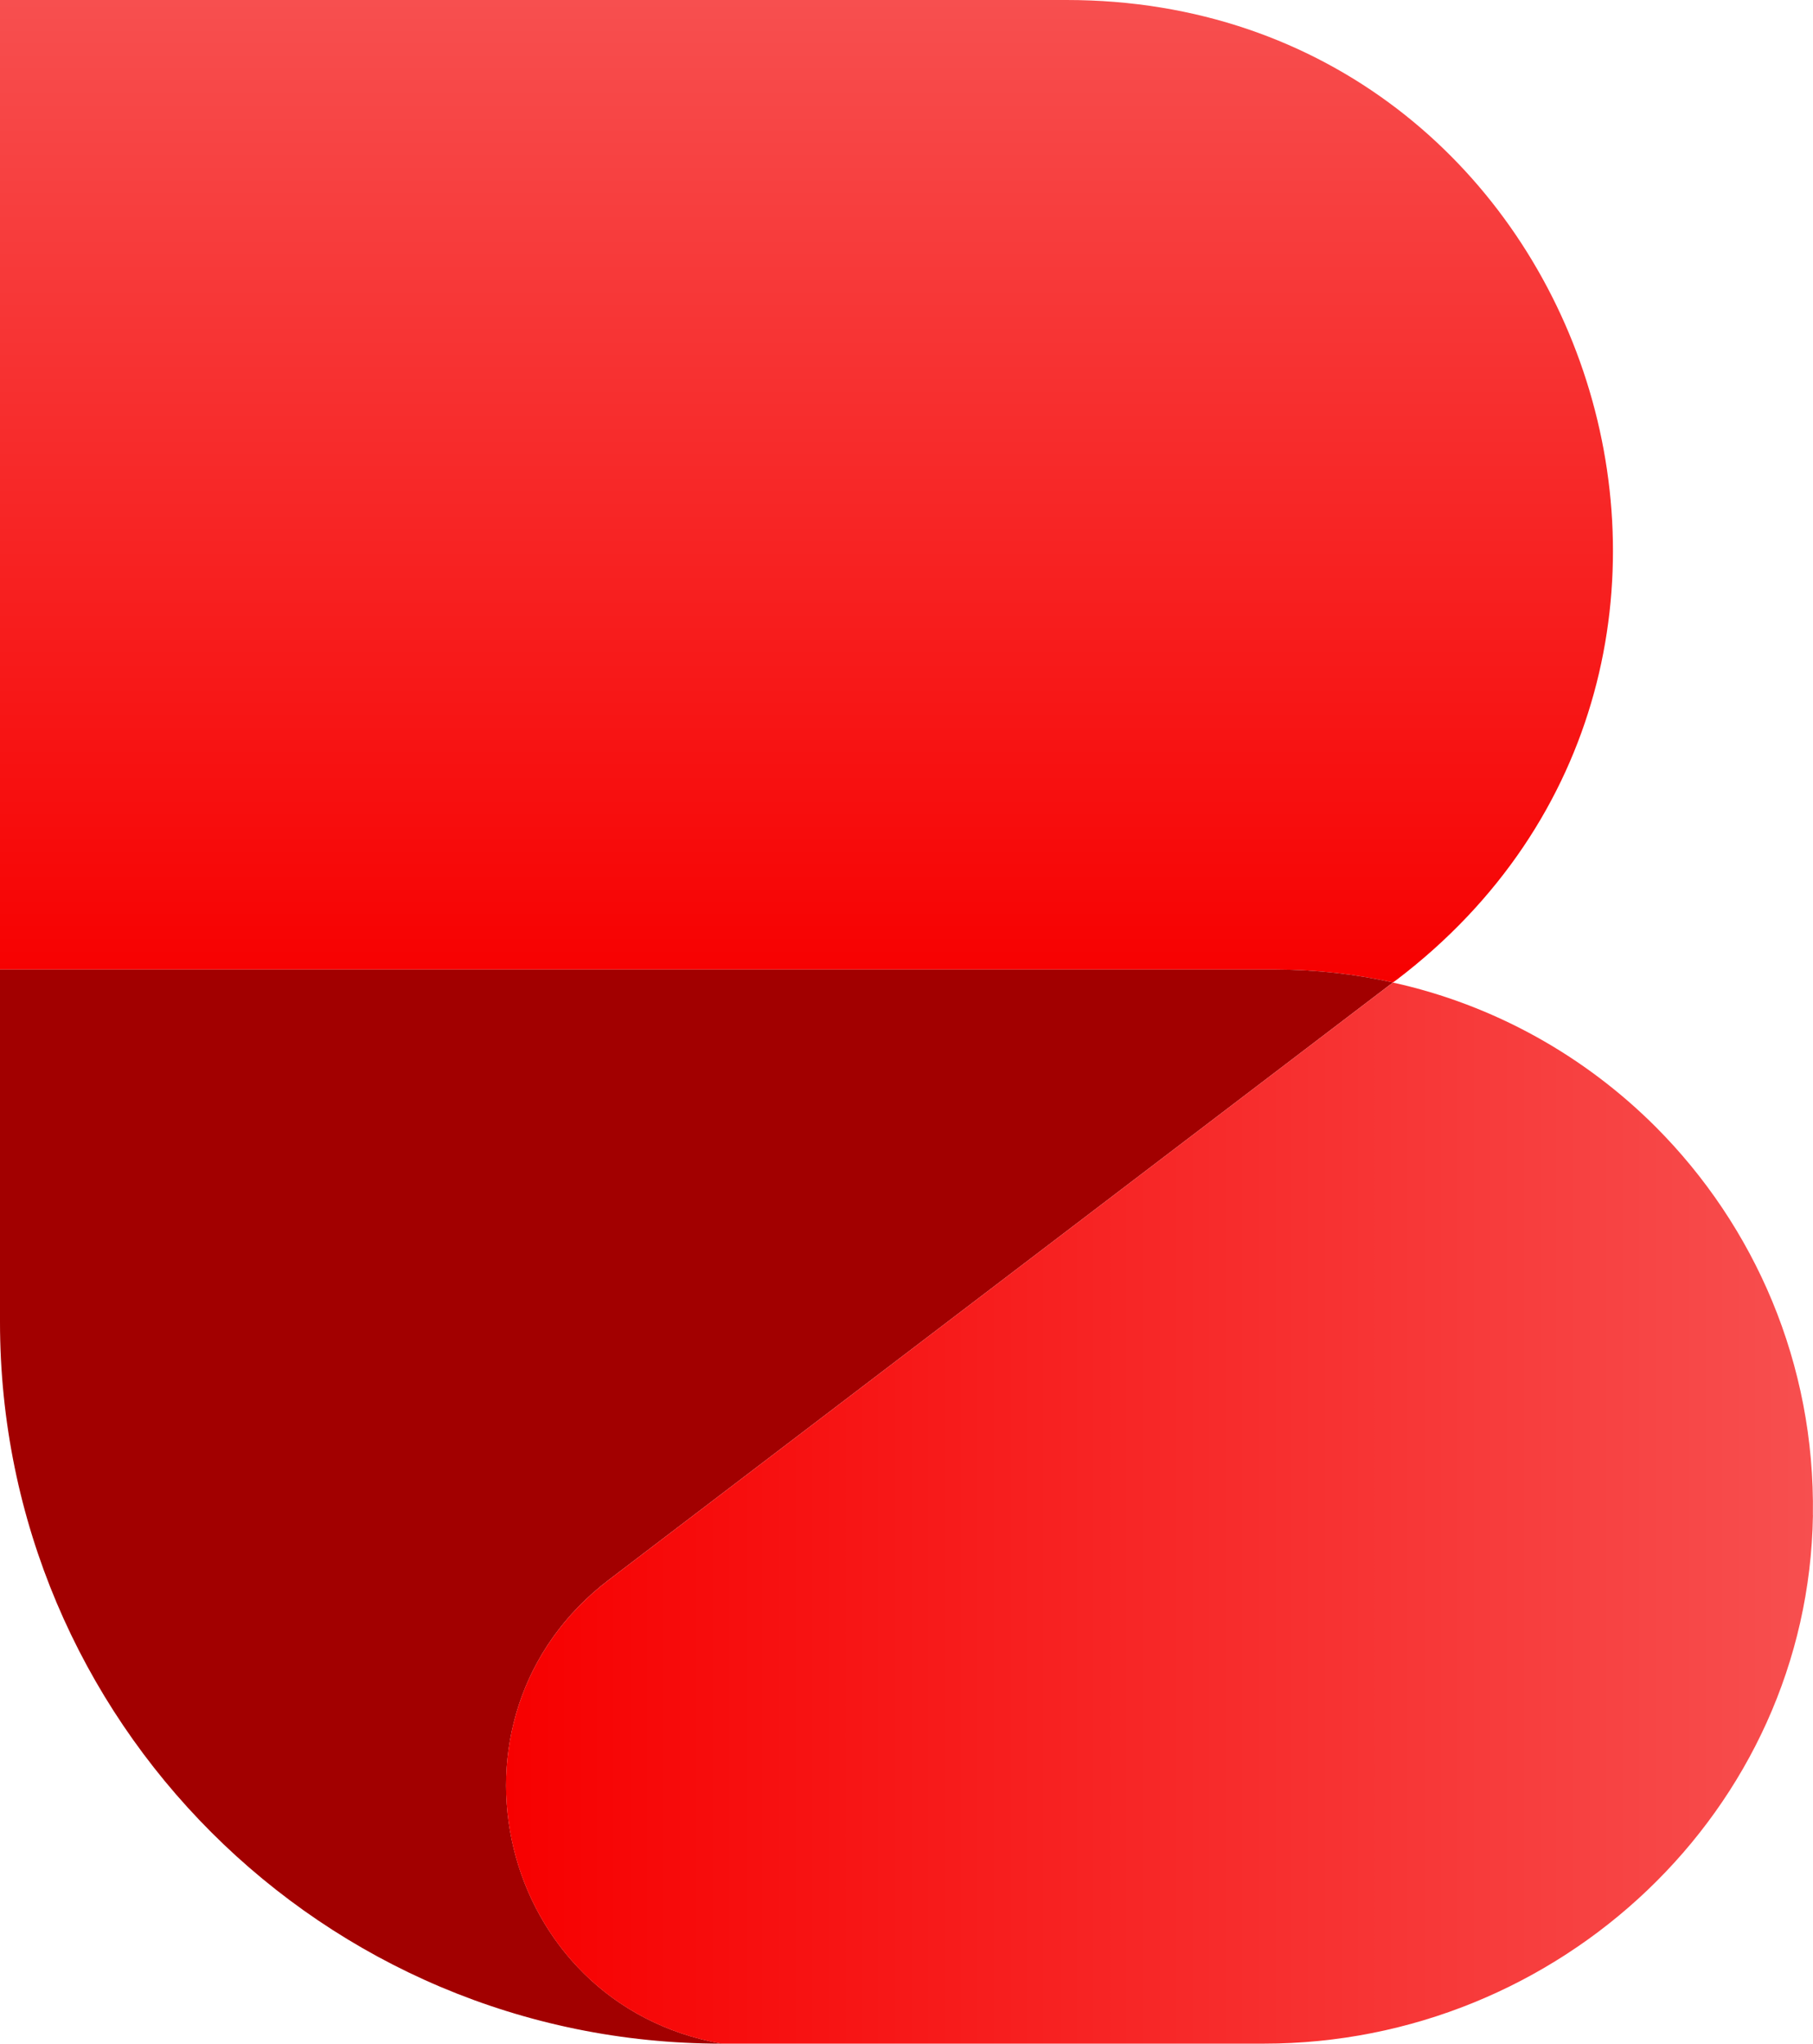
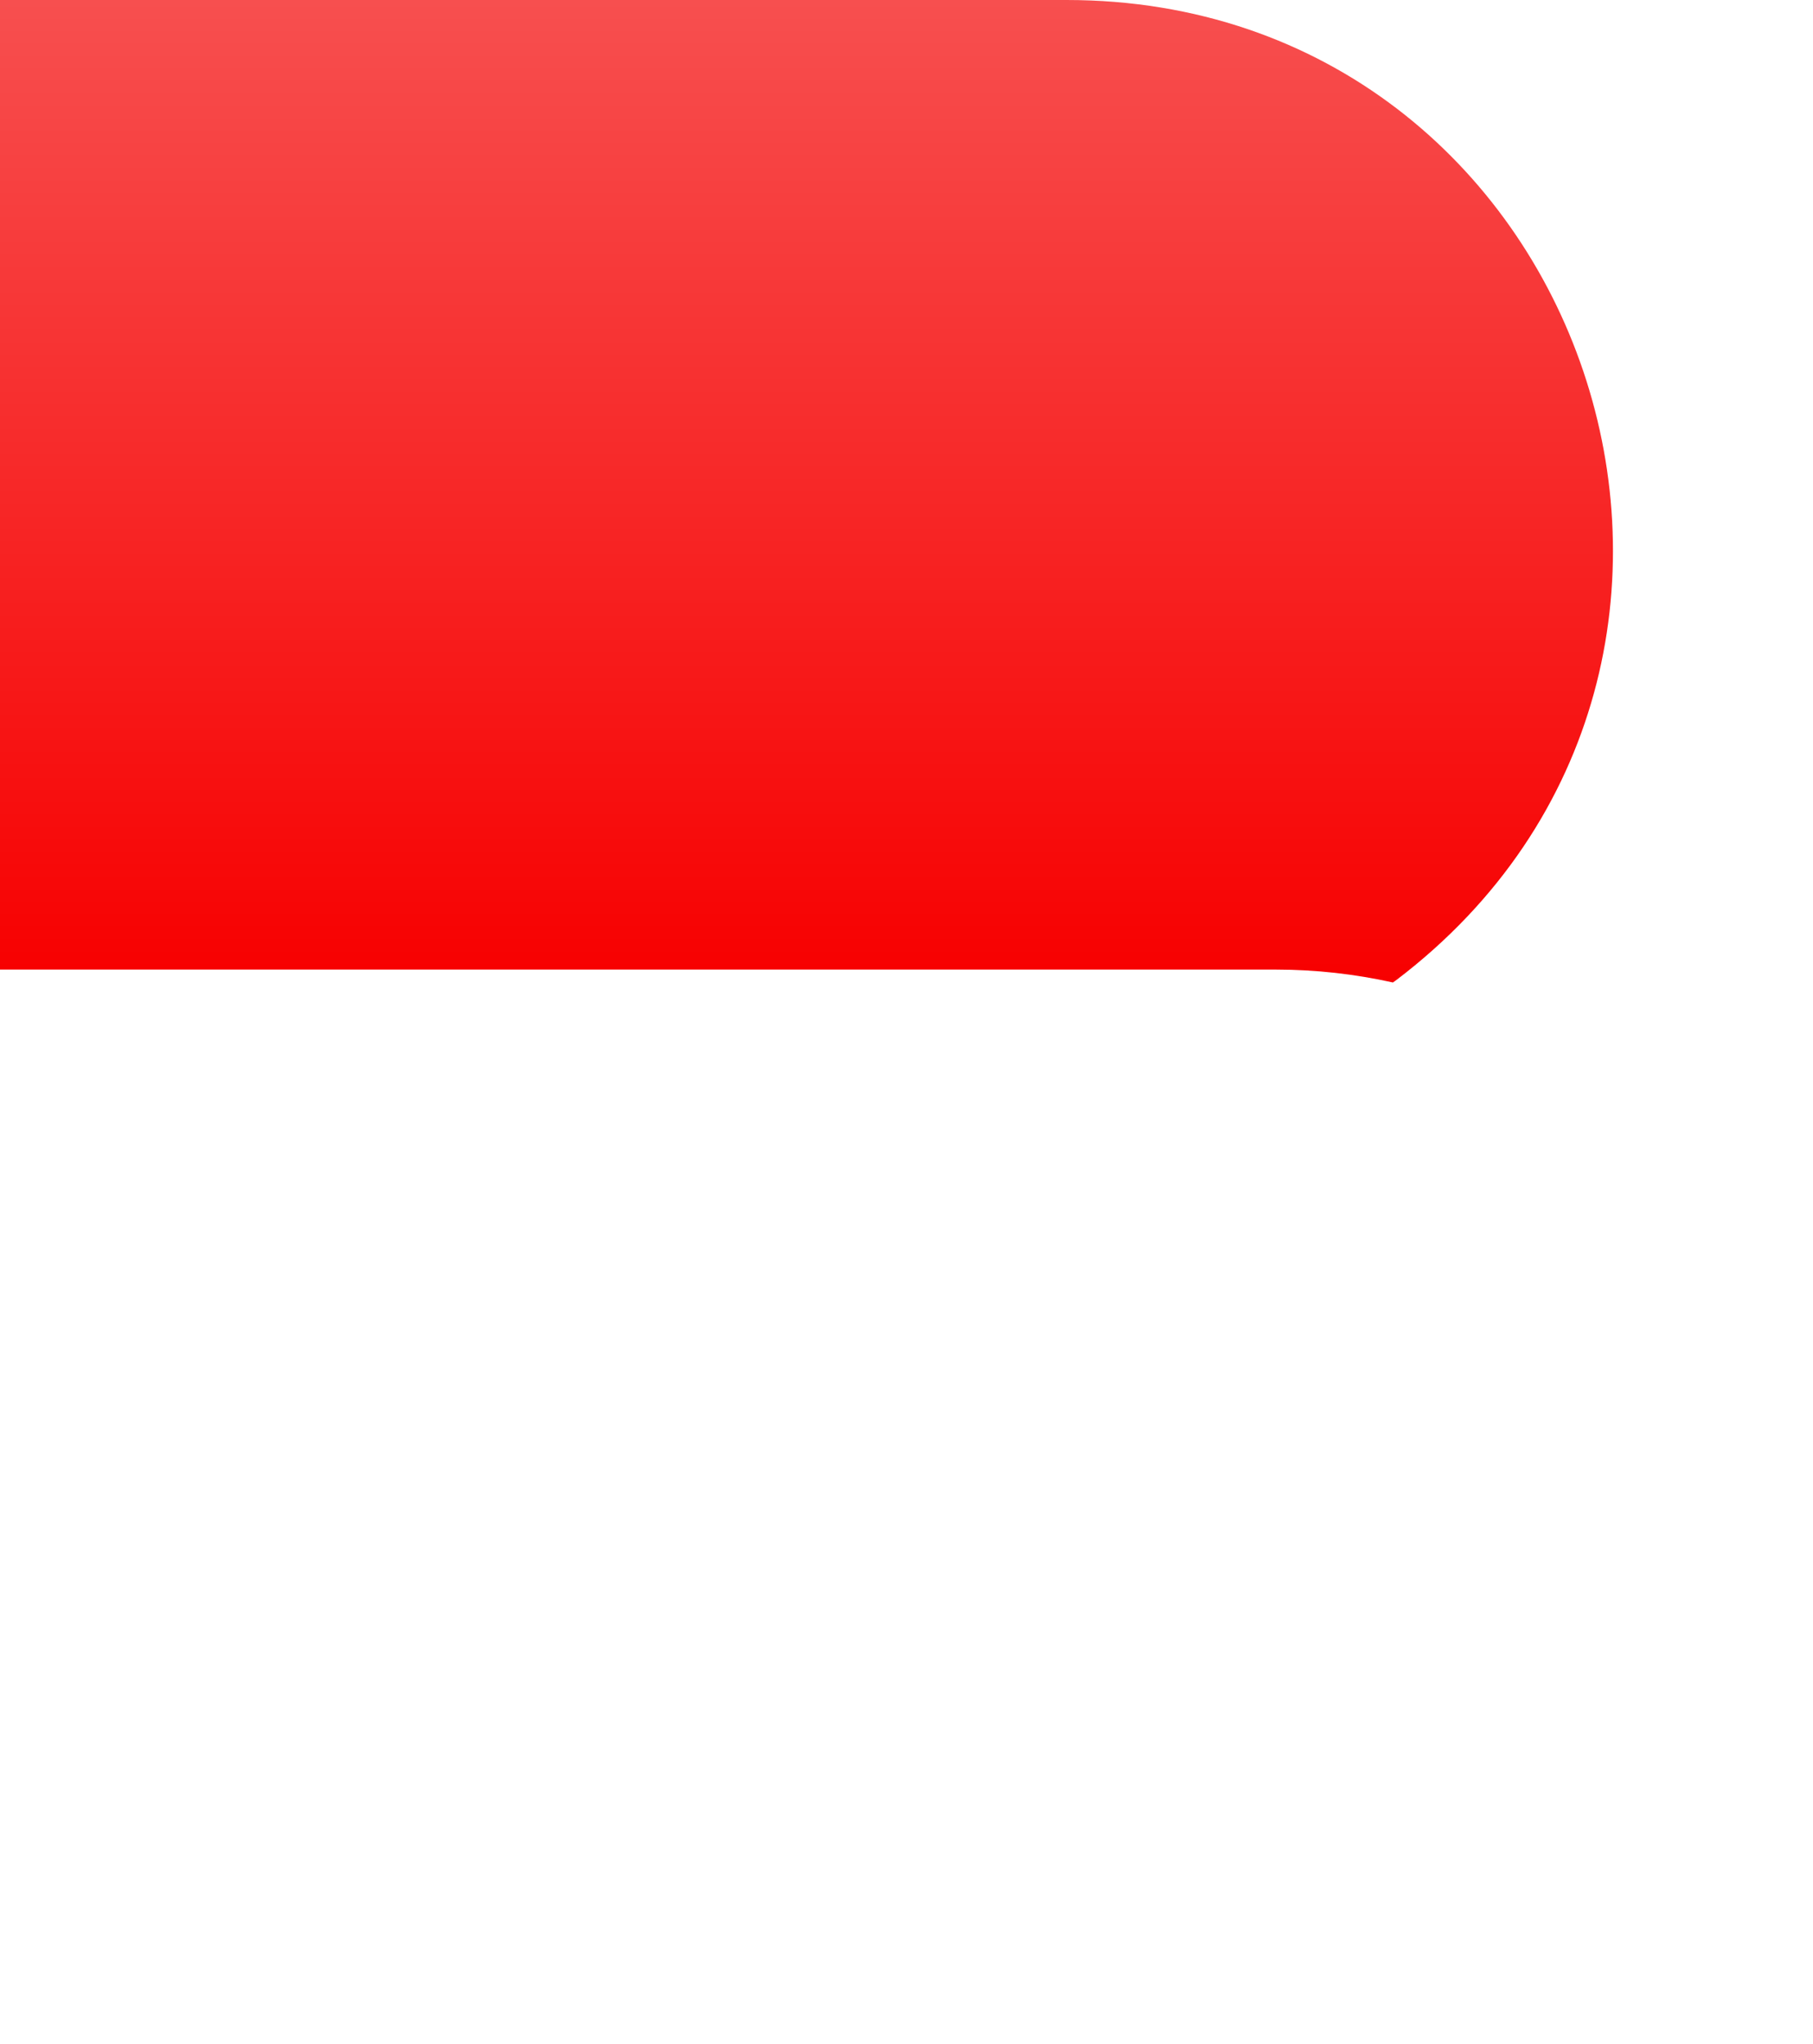
<svg xmlns="http://www.w3.org/2000/svg" xmlns:xlink="http://www.w3.org/1999/xlink" id="Layer_2" data-name="Layer 2" viewBox="0 0 299.83 337.91">
  <defs>
    <style>
      .cls-1 {
        fill: url(#_Безымянный_градиент_18-2);
      }

      .cls-1, .cls-2, .cls-3 {
        stroke-width: 0px;
      }

      .cls-2 {
        fill: url(#_Безымянный_градиент_18);
      }

      .cls-3 {
        fill: #a20000;
      }
    </style>
    <linearGradient id="_Безымянный_градиент_18" data-name="Безымянный градиент 18" x1="133.37" y1="162.45" x2="133.37" y2="0" gradientUnits="userSpaceOnUse">
      <stop offset="0" stop-color="#f70000" />
      <stop offset="1" stop-color="#f74f4f" />
    </linearGradient>
    <linearGradient id="_Безымянный_градиент_18-2" data-name="Безымянный градиент 18" x1="83.69" y1="250.18" x2="299.83" y2="250.18" xlink:href="#_Безымянный_градиент_18" />
  </defs>
  <g id="_Слой_1" data-name="Слой 1">
    <g>
      <path class="cls-2" d="M231,161.99l-.64.46c-6.22-1.38-12.68-2.13-19.32-2.13H0V0h176.38c86.34,0,123.35,109.68,54.62,161.99Z" />
-       <path class="cls-3" d="M119.31,337.91h0s0,0,0,0C53.42,337.91,0,284.49,0,218.59v-58.27h211.04c6.64,0,13.11.75,19.32,2.13l-129.65,98.75c-29.87,22.75-18.37,70.16,18.61,76.7Z" />
-       <path class="cls-1" d="M299.82,250.54c-.76,48.81-41.96,87.37-90.78,87.37h-89.73s0,0,0,0c-36.97-6.54-48.48-53.95-18.61-76.7l129.65-98.75c16.76,3.69,31.75,12.15,43.47,23.87,16.36,16.4,26.38,39.11,25.99,64.21Z" />
    </g>
  </g>
</svg>